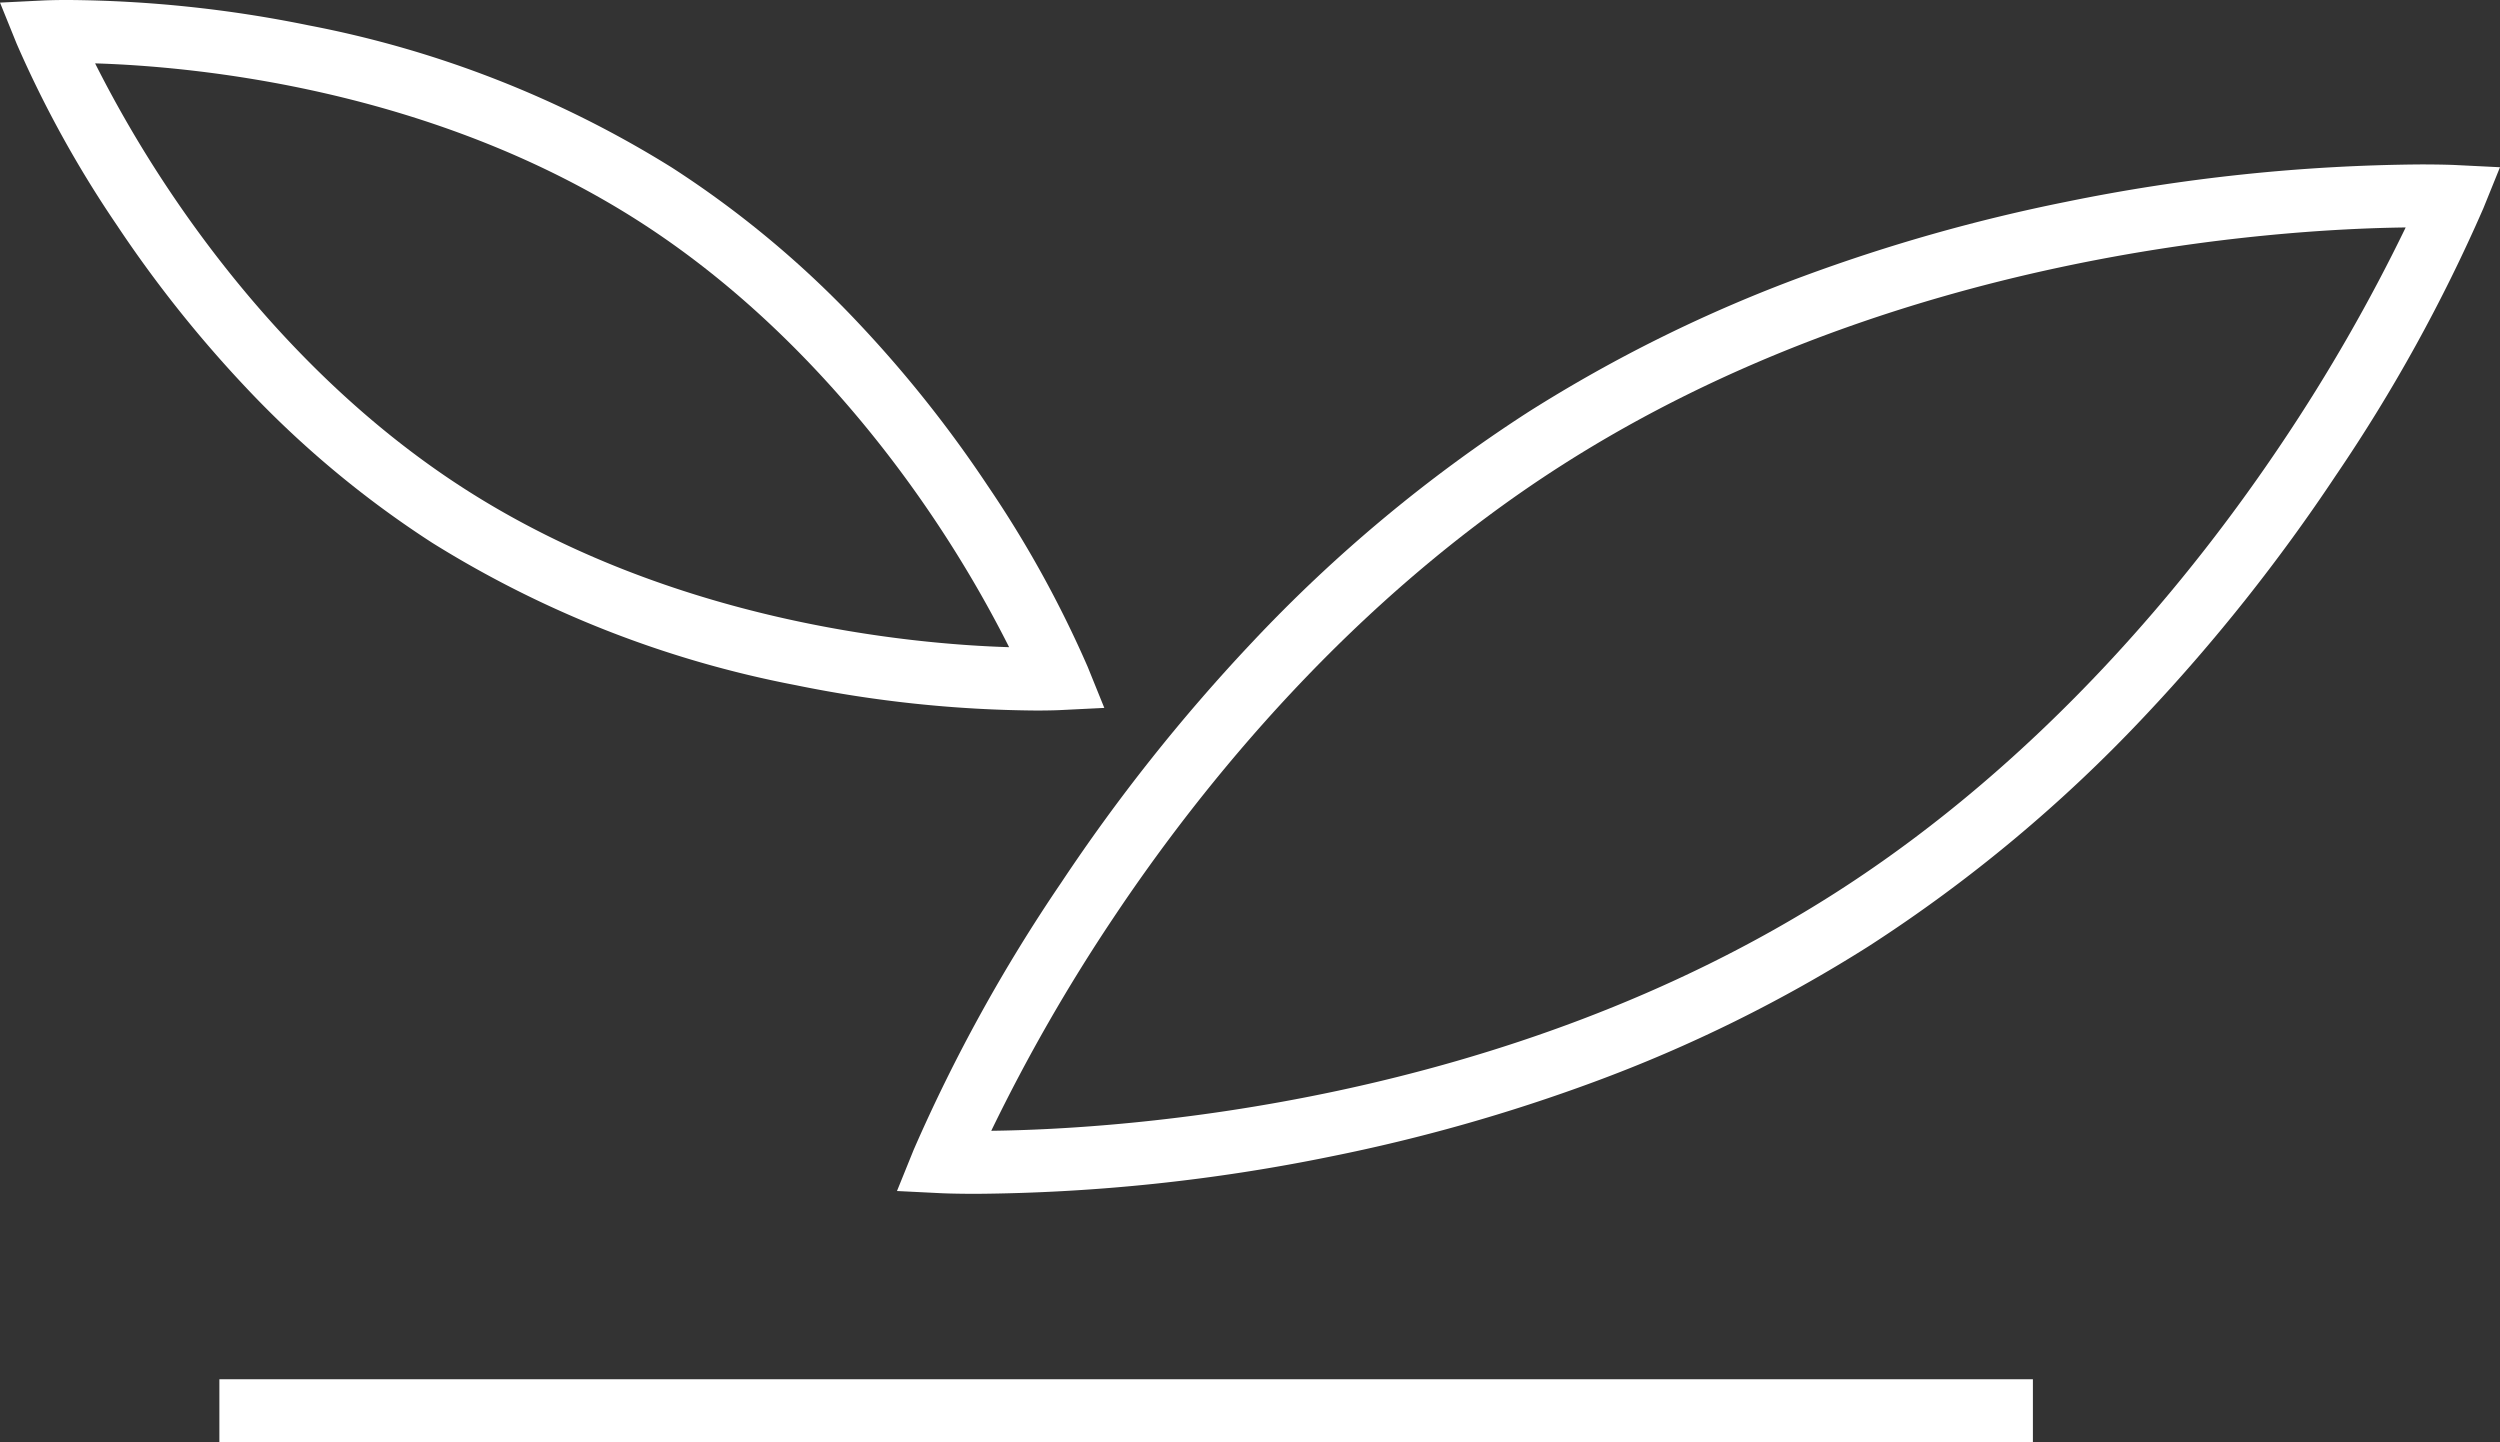
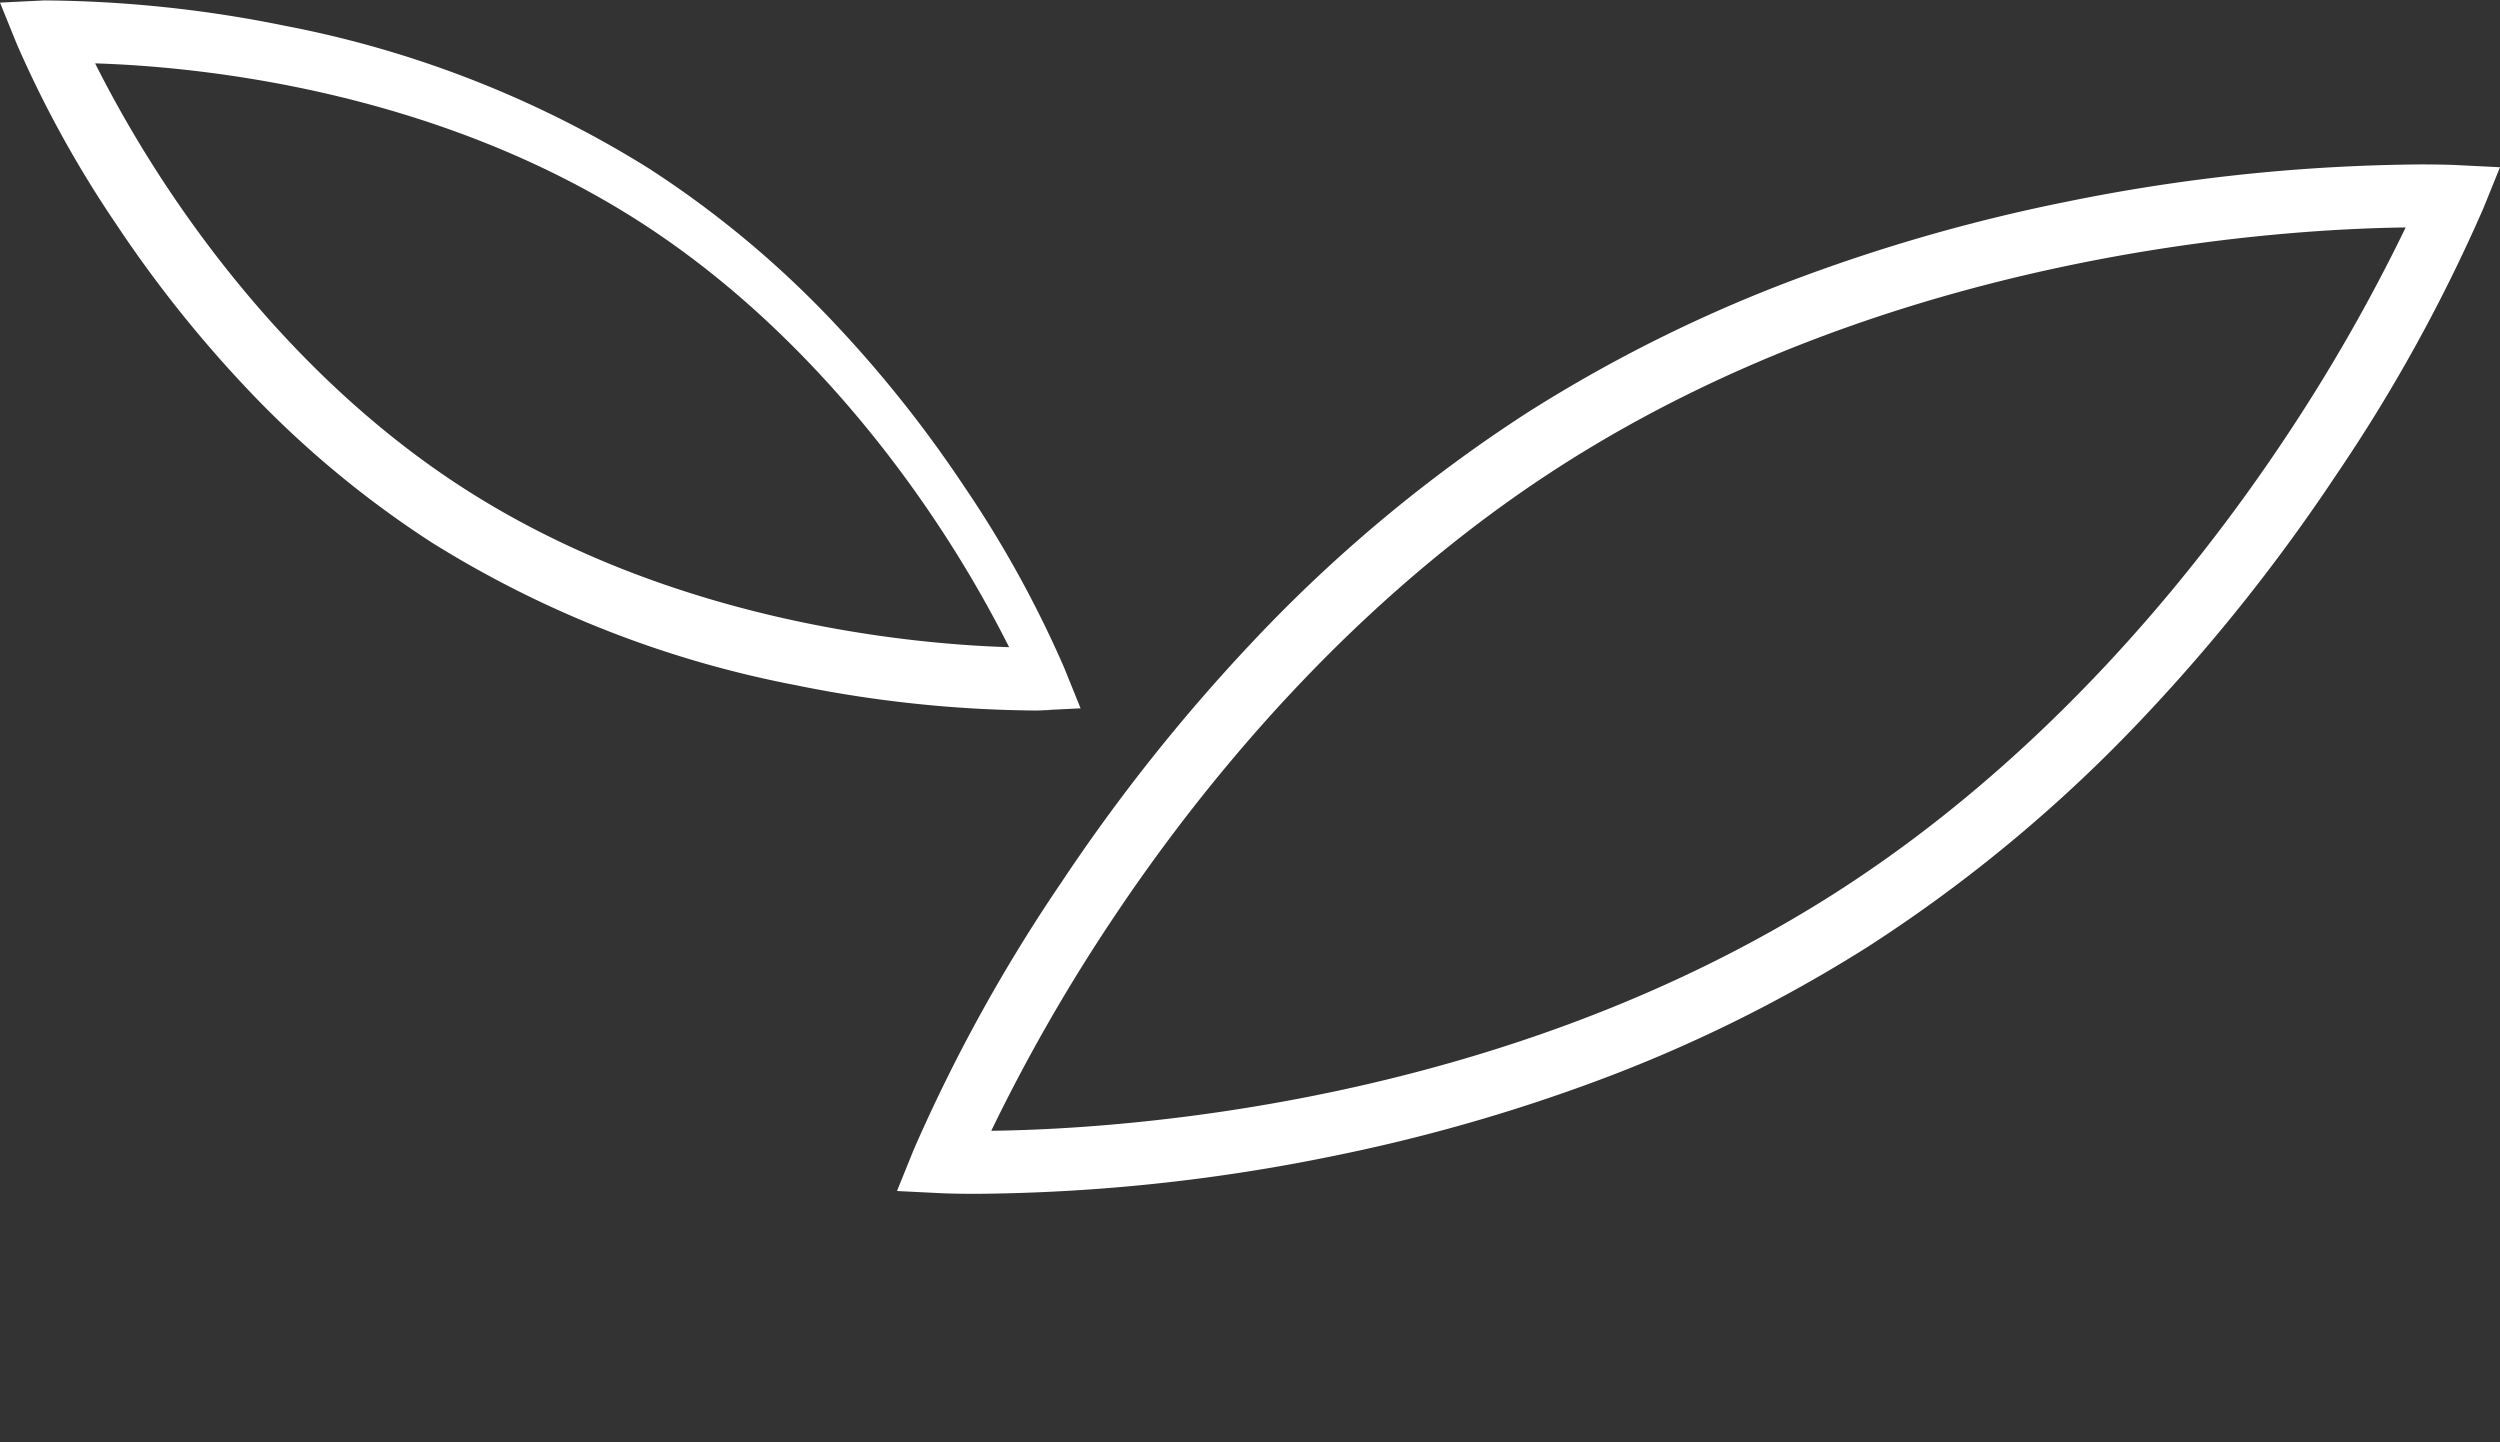
<svg xmlns="http://www.w3.org/2000/svg" width="198.633" height="114.585" viewBox="0 0 198.633 114.585">
  <rect x="0" y="0" width="198.633" height="114.585" fill="#333333" stroke="none" />
  <g id="ICON-FRAICHEUR" transform="translate(3313.256 -2057.176)">
    <path id="Tracé_201" data-name="Tracé 201" d="M769.608,2741.8c1.741,0,2.714.047,2.754.049l3.514.174-1.32,3.261a130.439,130.439,0,0,1-11.724,21.232,144.215,144.215,0,0,1-15.157,19.087,117.454,117.454,0,0,1-21.936,18.3,115.585,115.585,0,0,1-21.873,10.806,139.19,139.19,0,0,1-20.811,5.9,145.846,145.846,0,0,1-28.276,2.98c-1.74,0-2.713-.047-2.753-.049l-3.514-.174,1.32-3.261a130.439,130.439,0,0,1,11.724-21.232,144.215,144.215,0,0,1,15.157-19.087,117.466,117.466,0,0,1,21.936-18.3,115.575,115.575,0,0,1,21.872-10.8,139.2,139.2,0,0,1,20.81-5.9A145.847,145.847,0,0,1,769.608,2741.8Zm-113.6,76.781c10.439-.131,40.711-2.073,67.043-18.891,16.723-10.68,28.564-25.385,35.552-35.84a140.718,140.718,0,0,0,9.78-17.042c-10.439.131-40.709,2.073-67.041,18.89-16.765,10.708-28.626,25.459-35.624,35.949A140.412,140.412,0,0,0,656.005,2818.576Z" transform="translate(-3890.5 -671.56)" fill="#fff" />
-     <path id="Tracé_202" data-name="Tracé 202" d="M659.587,2785.19a98.578,98.578,0,0,1-19.11-2.013,84.627,84.627,0,0,1-28.882-11.307,79.523,79.523,0,0,1-14.853-12.39,97.454,97.454,0,0,1-10.243-12.9,88.3,88.3,0,0,1-7.934-14.376l-1.32-3.261,3.514-.174c.028,0,.7-.034,1.884-.034a98.578,98.578,0,0,1,19.11,2.013,84.628,84.628,0,0,1,28.882,11.307,79.532,79.532,0,0,1,14.853,12.39,97.465,97.465,0,0,1,10.243,12.9,88.309,88.309,0,0,1,7.934,14.375l1.32,3.261-3.514.174C661.444,2785.157,660.772,2785.19,659.587,2785.19ZM584.8,2733.771a95.145,95.145,0,0,0,5.925,10.143c4.636,6.929,12.486,16.672,23.557,23.743,16.443,10.5,35.216,12.257,43.14,12.5a95.145,95.145,0,0,0-5.925-10.142c-4.636-6.929-12.486-16.672-23.557-23.743C611.5,2735.769,592.727,2734.013,584.8,2733.771Z" transform="translate(-3890.5 -671.56)" fill="#fff" />
-     <path id="Ligne_36" data-name="Ligne 36" d="M144.089,2.5H0v-5H144.089Z" transform="translate(-3295.825 2169.262)" fill="#fff" />
+     <path id="Tracé_202" data-name="Tracé 202" d="M659.587,2785.19a98.578,98.578,0,0,1-19.11-2.013,84.627,84.627,0,0,1-28.882-11.307,79.523,79.523,0,0,1-14.853-12.39,97.454,97.454,0,0,1-10.243-12.9,88.3,88.3,0,0,1-7.934-14.376l-1.32-3.261,3.514-.174a98.578,98.578,0,0,1,19.11,2.013,84.628,84.628,0,0,1,28.882,11.307,79.532,79.532,0,0,1,14.853,12.39,97.465,97.465,0,0,1,10.243,12.9,88.309,88.309,0,0,1,7.934,14.375l1.32,3.261-3.514.174C661.444,2785.157,660.772,2785.19,659.587,2785.19ZM584.8,2733.771a95.145,95.145,0,0,0,5.925,10.143c4.636,6.929,12.486,16.672,23.557,23.743,16.443,10.5,35.216,12.257,43.14,12.5a95.145,95.145,0,0,0-5.925-10.142c-4.636-6.929-12.486-16.672-23.557-23.743C611.5,2735.769,592.727,2734.013,584.8,2733.771Z" transform="translate(-3890.5 -671.56)" fill="#fff" />
  </g>
</svg>